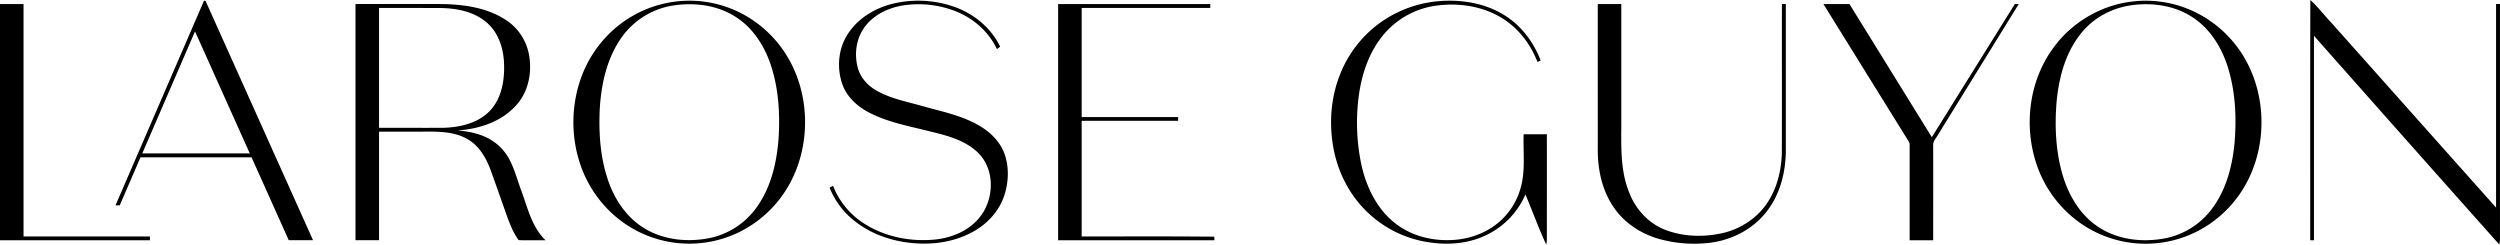
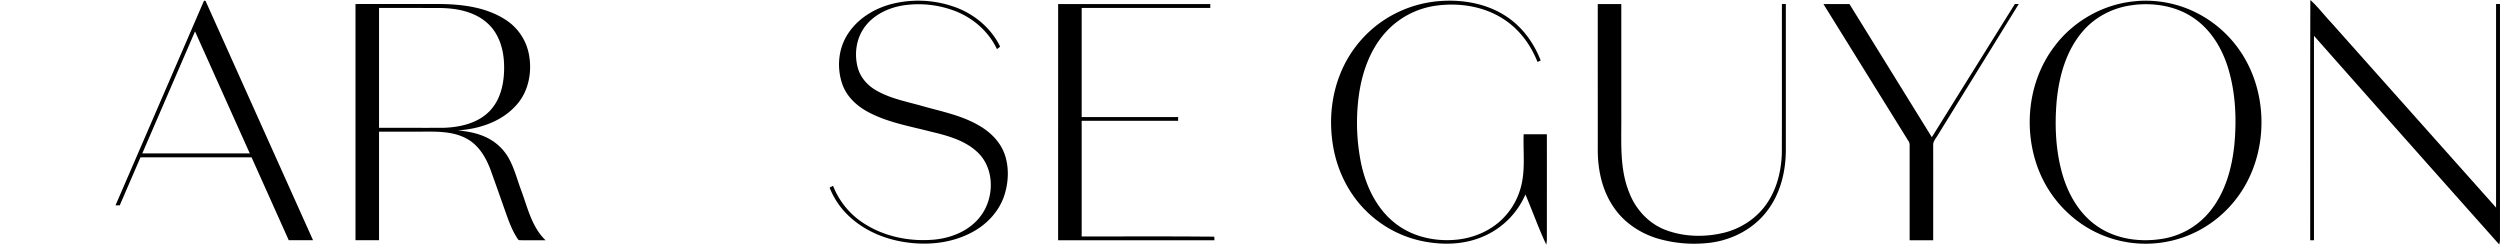
<svg xmlns="http://www.w3.org/2000/svg" viewBox="0 0 2070.29 202.6">
  <g id="Слой_2" data-name="Слой 2">
    <g id="Слой_1-2" data-name="Слой 1">
      <g id="_000000ff" data-name="#000000ff">
        <path d="M168.58,1.48c.45-1.65,2-.9,2.16.45q44.31,98.48,88.5,197H239.12q-15.44-34.29-30.79-68.63h-92q-8.58,19.88-17.17,39.75l-3.5,0q36.45-84.3,72.91-168.59m-50.77,125.6q44.52,0,89.06,0Q184.18,76.56,161.5,26,139.65,76.54,117.81,127.08Z" />
-         <path d="M563.67.86a93.64,93.64,0,0,1,47.47,8.8A95.89,95.89,0,0,1,650.86,45c19.91,31.45,21,73.64,3.52,106.38a96.46,96.46,0,0,1-42.26,40.87A94.21,94.21,0,0,1,510.24,179.7a98.13,98.13,0,0,1-30.65-46.53c-10-32.6-4.21-70.32,17.48-97A94.84,94.84,0,0,1,563.67.86M559.9,4.22a64.54,64.54,0,0,0-45.43,27.17c-12,17.17-16.62,38.39-17.8,59-1,21,.59,42.67,8.2,62.5,5.51,14.38,15,27.63,28.18,35.83,15.75,9.84,35.38,12,53.4,8.65a63.69,63.69,0,0,0,39.26-24.46c12.42-16.54,17.42-37.39,19-57.69,1.35-20.7.15-41.91-6.5-61.7-5.09-15.11-14.06-29.39-27.4-38.48C596.11,4.86,577.38,2,559.9,4.22Z" />
        <path d="M737.38,3.57a89.92,89.92,0,0,1,52,1.79c16.59,5.56,31.19,17.42,38.87,33.27-.89.69-1.78,1.38-2.65,2.07-6.75-14.33-19.35-25.5-34-31.3a84.37,84.37,0,0,0-44.19-4.84c-12.45,2.1-24.83,8.16-32.07,18.83-6.55,9.57-8,22.11-4.87,33.15,2.22,7.73,7.88,14.09,14.75,18.1,11.62,6.88,25.09,9.36,37.93,13,16.37,4.67,33.54,7.86,48.32,16.75,9.08,5.35,17,13.31,20.53,23.43,3.75,10.88,3.22,23-.27,33.87-4.22,13-14,23.64-25.85,30.15-16.38,9.15-35.89,11.45-54.31,9-16.72-2.18-33.17-8.52-46-19.6A65.34,65.34,0,0,1,687,155.36c1-.5,1.91-1,2.88-1.48a64.86,64.86,0,0,0,24.49,30.44c17.19,11.55,38.6,15.91,59.06,14.13,14.85-1.36,30.06-7.64,39-20,11-14.95,11.25-38.3-2.3-51.78-10.51-10.36-25.28-14.32-39.22-17.63-17.54-4.56-35.8-7.61-51.94-16.25-9.25-4.9-17.52-12.5-21.22-22.5C692.87,56.83,694,41,701.69,28.78,709.61,16,723.11,7.53,737.38,3.57Z" />
        <path d="M1142.26,19.3A97.36,97.36,0,0,1,1193.43.81c18.43-1.21,37.66,2.22,53.33,12.37,13.51,8.62,23.39,22.09,29.1,36.93-.89.4-1.77.8-2.62,1.21-5.36-13.62-14.27-26-26.43-34.37-16.29-11.32-37-14.85-56.47-12.4a69,69,0,0,0-43.22,22.55c-12.81,14.41-19.32,33.35-21.88,52.21a168.44,168.44,0,0,0,2.18,57.26c4,17.83,12.28,35.42,26.61,47.23,14.37,12.06,34,16.55,52.38,14.65,13.54-1.37,26.79-6.83,36.78-16.17a57.61,57.61,0,0,0,15.94-26.15c4.31-14.58,2.07-29.95,2.63-44.92,6.4,0,12.81,0,19.22,0,.06,29.08,0,58.16,0,87.24a38.93,38.93,0,0,1-.47,4.16c-6.42-13.55-11.37-27.77-17.29-41.56a66.53,66.53,0,0,1-35.24,34.9c-15.29,6.59-32.57,7.12-48.75,4a92.86,92.86,0,0,1-49-26.35c-14.1-14.34-23.11-33.3-26.36-53.08s-1.57-40.25,5.81-58.82A96.3,96.3,0,0,1,1142.26,19.3Z" />
        <path d="M1769.63.86A93.66,93.66,0,0,1,1819.76,11a96.12,96.12,0,0,1,39.76,38.41c17.38,31,17.65,70.83.86,102.1a96.43,96.43,0,0,1-37,38,94.13,94.13,0,0,1-99.21-3.79,97.4,97.4,0,0,1-36.53-46.5c-12.25-32.79-8-71.92,13.19-100.16,16-21.81,41.73-36.23,68.77-38.15m-2.82,3.25c-16.1,1.75-31.57,9.47-42.09,21.88-13.78,16-19.59,37.28-21.55,57.93-1.72,20.3-.81,41.09,4.9,60.74,4.8,16.39,13.86,32.15,28,42.11,15.85,11.32,36.53,14.09,55.42,10.81A63.64,63.64,0,0,0,1830,175.14c12.78-15.64,18.36-35.87,20.35-55.66,1.9-21,1-42.51-5.11-62.78-4.92-16.31-14.18-31.93-28.47-41.66C1802.35,5,1784,2.08,1766.81,4.11Z" />
        <path d="M1913.24,0c6.22,5.57,11.24,12.35,17,18.41q68.38,76.76,136.79,153.5,0-84.28,0-168.57h3.24q0,97.56,0,195.11a15.19,15.19,0,0,1-.63,4q-76.86-86.25-153.4-172.8,0,84.66,0,169.3h-3.12C1913.19,132.64,1913,66.32,1913.24,0Z" />
-         <path d="M0,3.34H19.5q0,96.24,0,192.5H124.14c0,1,0,2.08,0,3.12H0Q0,101.15,0,3.34Z" />
        <path d="M294.38,3.34c23.66,0,47.32-.07,71,0,18.07.26,37,2.76,52.57,12.55a43.71,43.71,0,0,1,19.83,28c3.17,14.81.27,31.44-10,42.93C415.6,100.73,397,106.8,379.1,108c9.14.83,18.41,2.65,26.47,7.23a41.82,41.82,0,0,1,16.29,16.83c4.4,8.3,6.67,17.5,10,26.26,5.19,14.12,8.68,29.85,19.94,40.64-6.47,0-12.94,0-19.4,0-1.2-.18-2.83.39-3.53-.91-3.54-5.17-6-11-8.22-16.84-4.84-13.52-9.52-27.09-14.42-40.59-3.86-10.33-9.94-20.64-20-25.92-11.88-6.37-25.78-5.71-38.84-5.67H313.89q0,44.94,0,89.88h-19.5V3.34m19.5,3.25q0,49.62,0,99.24c17.83,0,35.67.07,53.5,0,13.71-.46,28.46-3.77,38.26-14.05,9.61-10.09,12.19-24.74,11.79-38.19-.28-12.33-4-25.29-13.24-33.89-10.61-10-25.74-12.92-39.84-13.07Q339.11,6.56,313.88,6.59Z" />
        <path d="M876.26,3.34h126V6.58H895.75q0,45.18,0,90.37,39.94,0,79.88,0c0,.78,0,2.34,0,3.11q-39.93,0-79.88,0,.06,47.88,0,95.75c36.6.11,73.22-.23,109.8.17,0,.74.13,2.22.17,3q-64.74,0-129.48,0Q876.27,101.15,876.26,3.34Z" />
        <path d="M1323.13,3.34h19.5V96.48c.17,21.12-1.6,43.12,6.6,63.12,5.29,13.81,16.15,25.58,30.11,30.85,15.31,5.79,32.47,6.12,48.3,2.29,15.22-3.76,29.06-13.33,37.2-26.83,7.09-11.51,10.21-25.08,10.72-38.48.16-41.36,0-82.73.07-124.09h3.25q0,60.5,0,121c-.06,17.7-4.48,35.92-15.37,50.16-11,14.67-28.26,23.86-46.26,26.38a108.07,108.07,0,0,1-44.14-3.25c-14.9-4.36-28.6-13.54-37.2-26.61-7.26-10.78-11.05-23.6-12.28-36.46-.71-6.65-.44-13.34-.48-20Q1323.13,58.93,1323.13,3.34Z" />
        <path d="M1510,3.34c7.18,0,14.36,0,21.55,0q34.13,55.14,68.22,110.27,34.37-55.15,68.75-110.28l3.24,0q-33.29,53.93-66.6,107.82c-1.58,3-4.53,5.65-4.26,9.3.07,26.16,0,52.33,0,78.49h-19.5q0-39.27,0-78.55a6.11,6.11,0,0,0-.78-3.26Q1545.3,60.24,1510,3.34Z" />
      </g>
    </g>
  </g>
</svg>